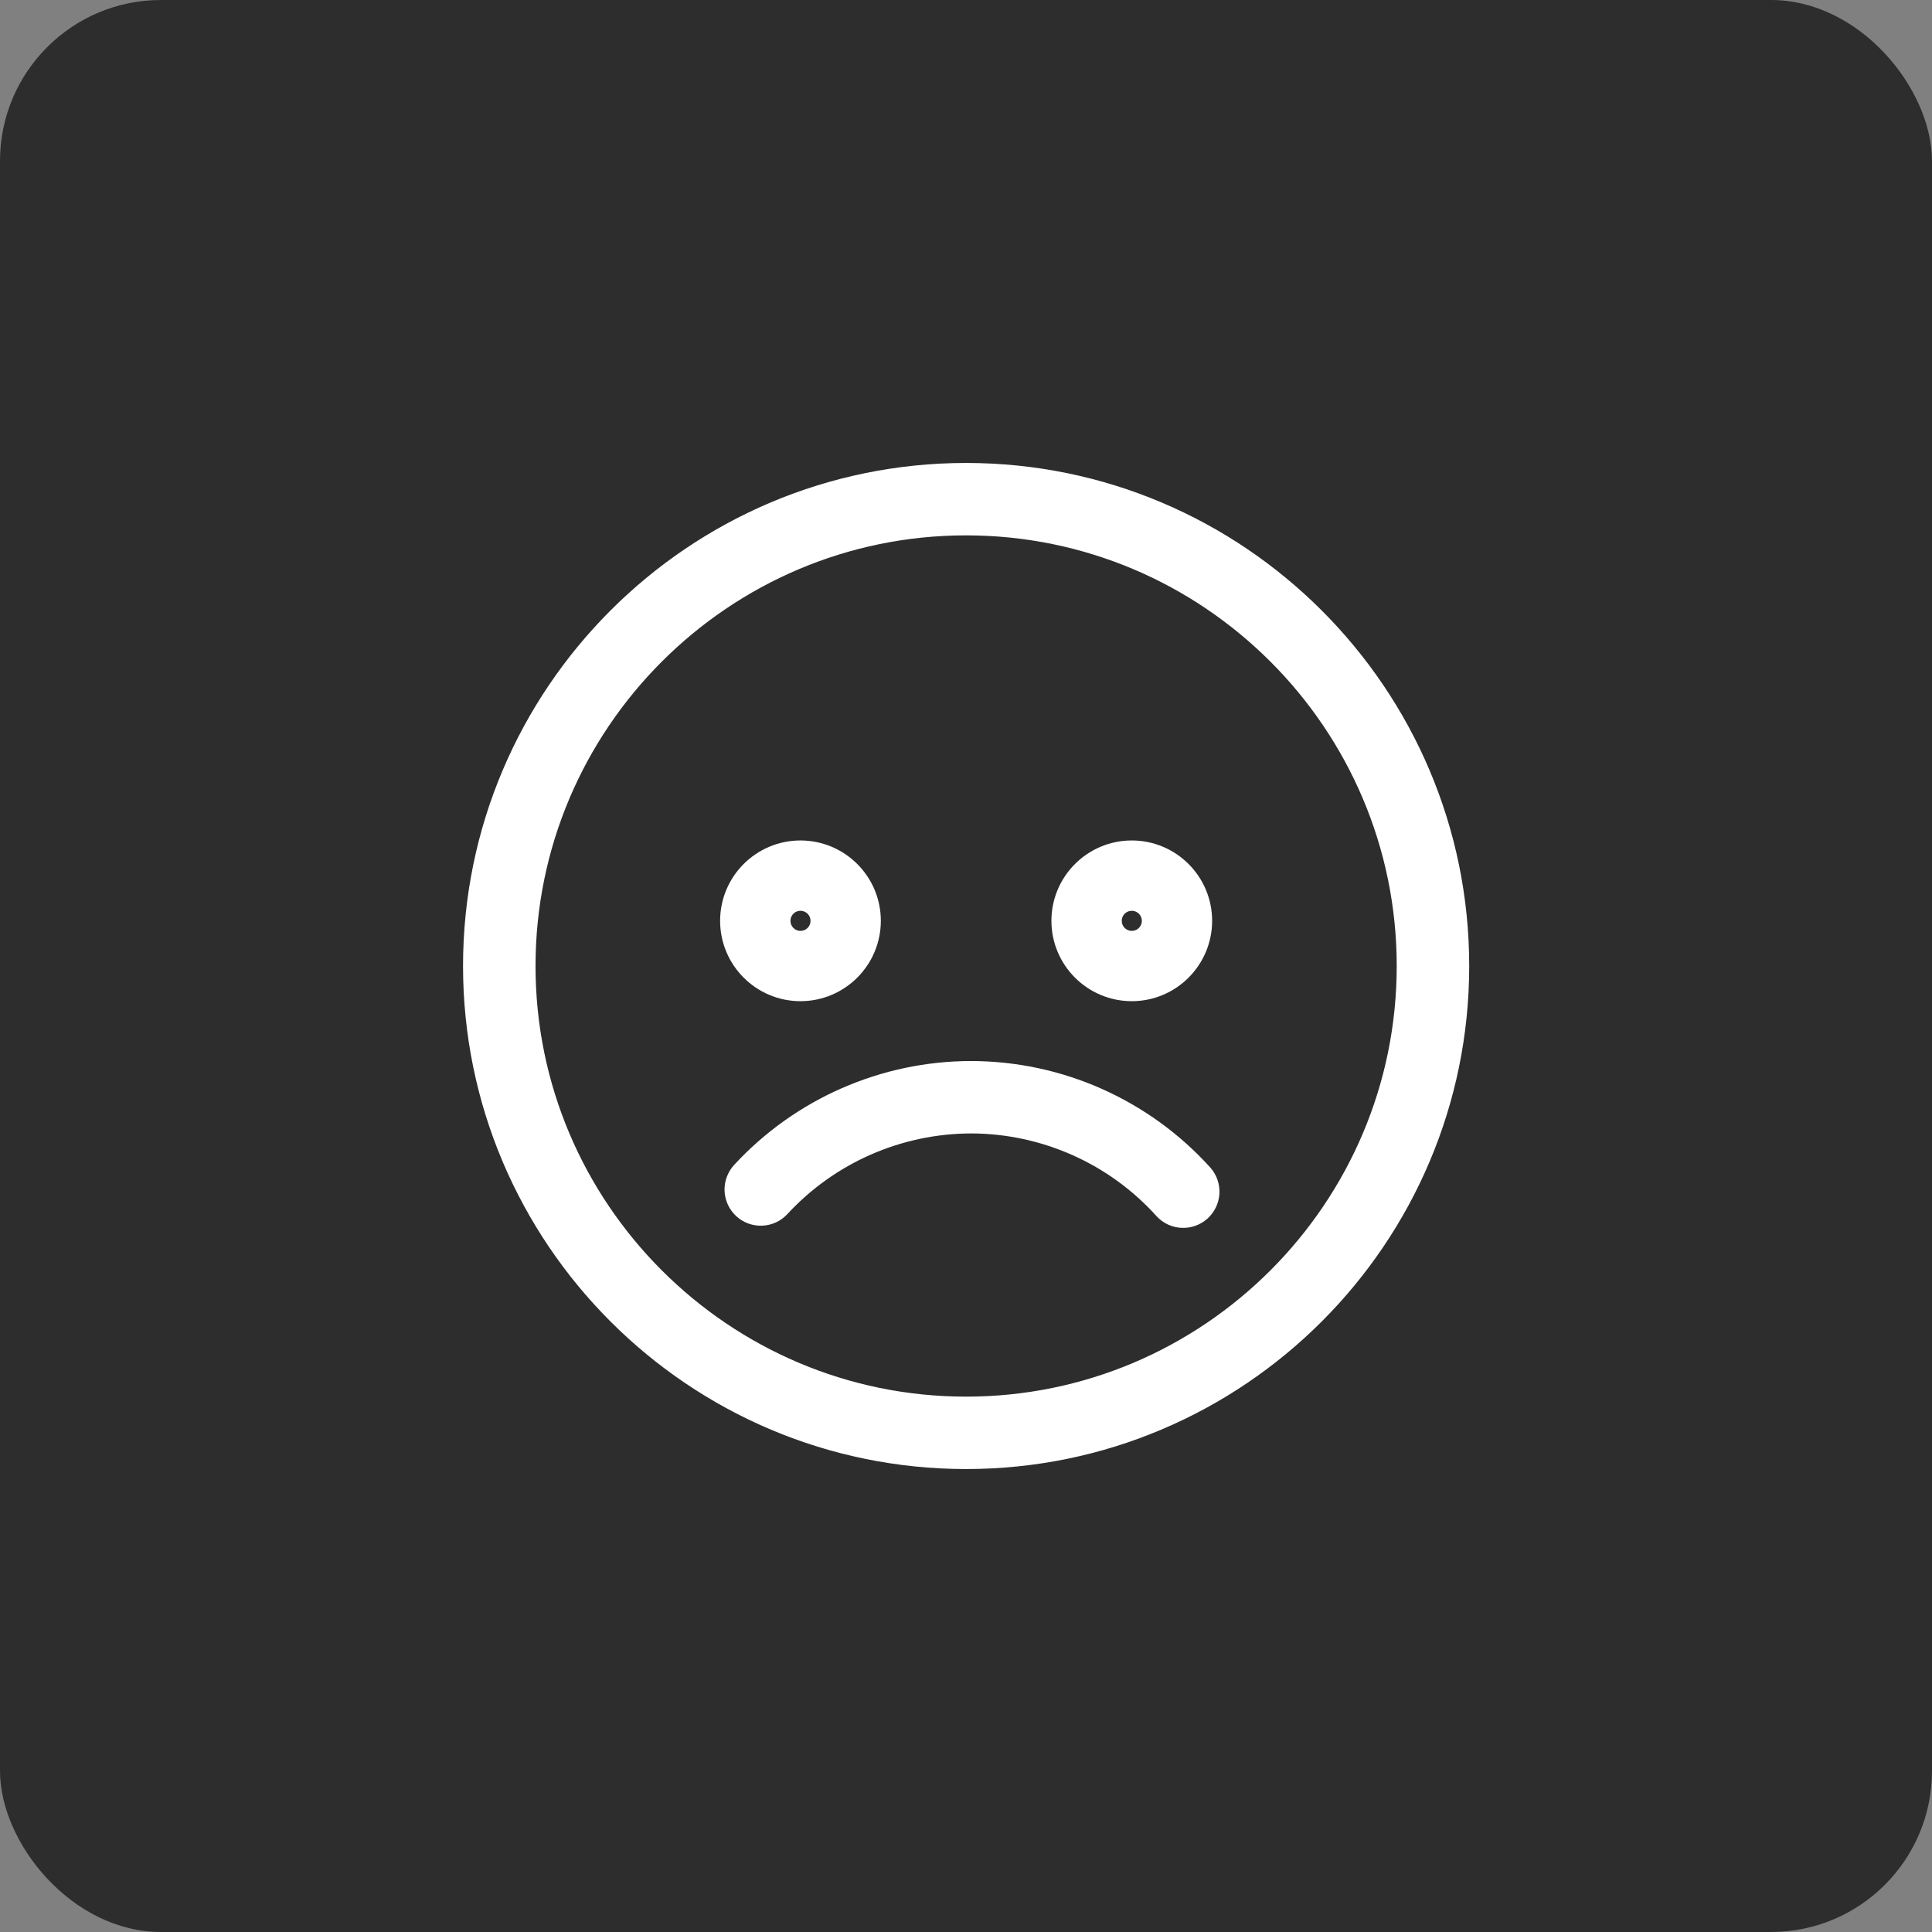
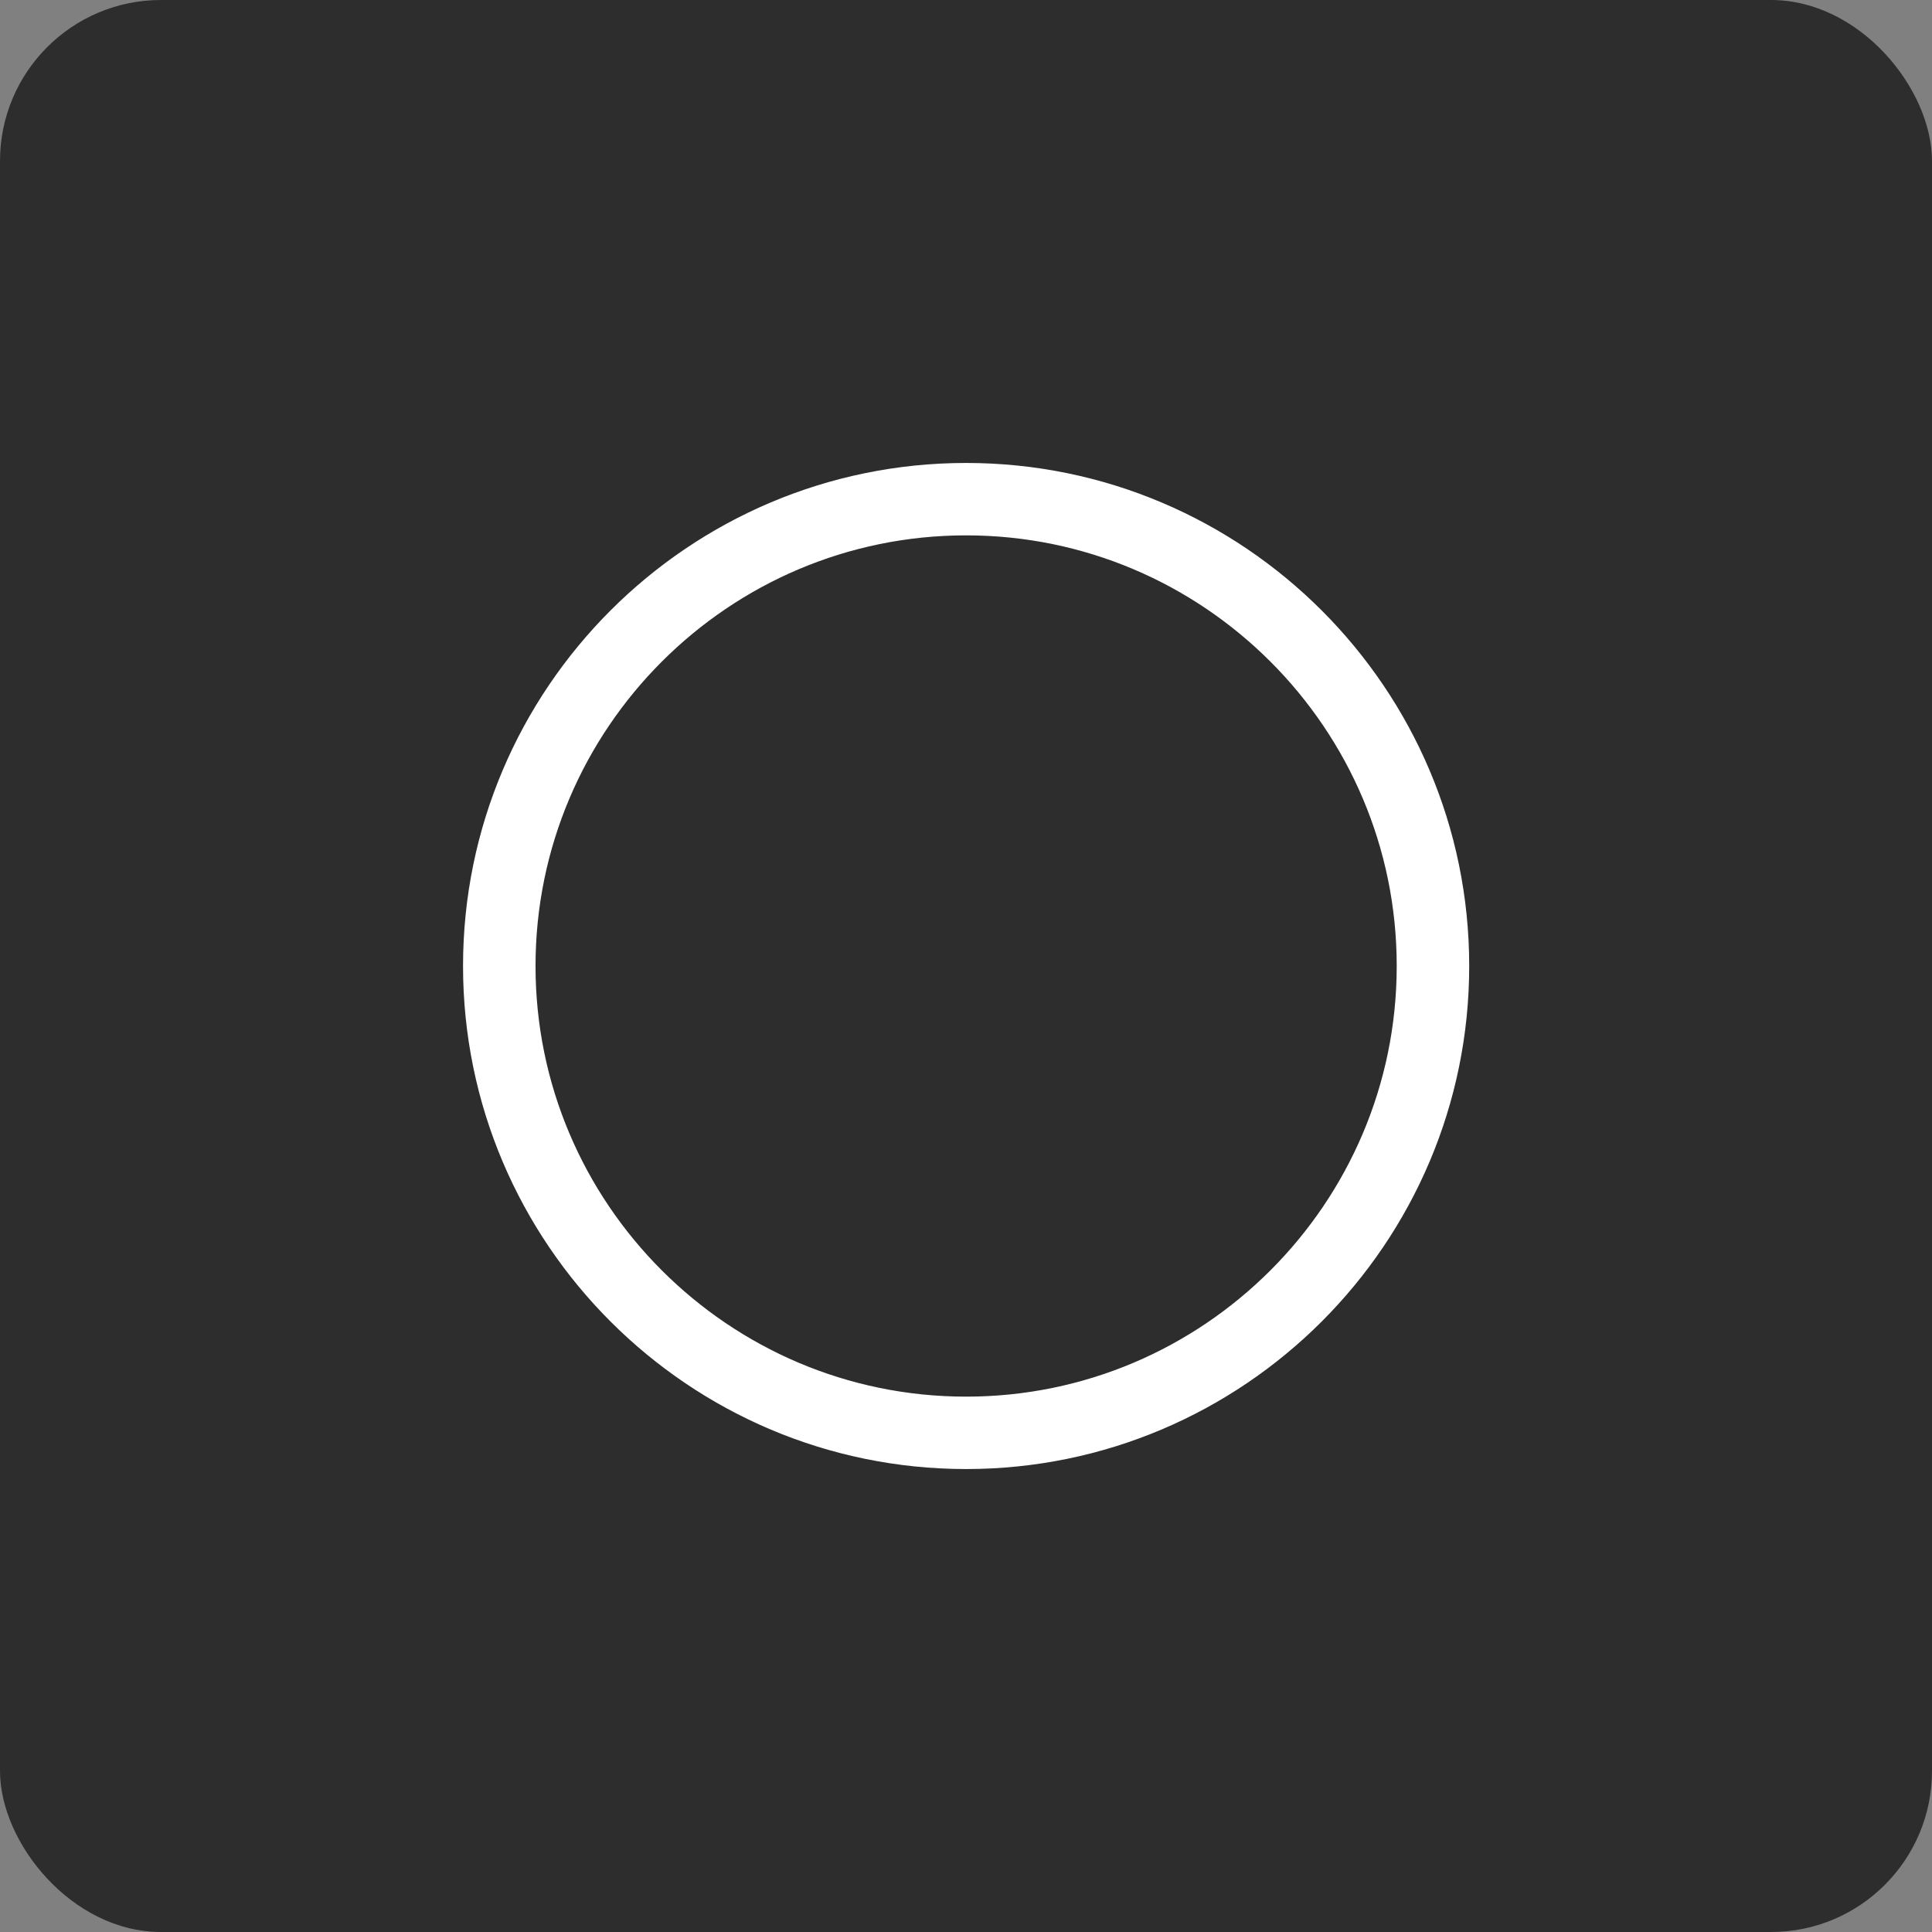
<svg xmlns="http://www.w3.org/2000/svg" width="48" height="48" viewBox="0 0 48 48" fill="none">
  <rect x="0" y="0" width="48" height="48" fill="#808080" stroke="none" />
  <g id="et:sad">
    <rect width="48" height="48" rx="4" fill="#2D2D2D" />
    <g id="Group">
      <path id="Vector" d="M24.003 12.002C17.387 12.002 12.004 17.383 12.004 24C12.004 30.616 17.387 35.998 24.003 35.998C30.619 35.998 36.002 30.616 36.002 24C36.002 17.383 30.619 12.002 24.003 12.002ZM24.003 35.199C17.828 35.199 12.805 30.175 12.805 24C12.805 17.825 17.828 12.801 24.003 12.801C30.178 12.801 35.201 17.825 35.201 24C35.201 30.175 30.178 35.199 24.003 35.199Z" fill="white" stroke="white" />
-       <path id="Vector_2" d="M24.125 26.861C23.088 26.862 22.063 27.078 21.113 27.495C20.164 27.911 19.31 28.52 18.607 29.281C18.571 29.32 18.544 29.365 18.526 29.415C18.507 29.464 18.499 29.516 18.501 29.569C18.506 29.675 18.552 29.775 18.63 29.847C18.708 29.919 18.811 29.957 18.917 29.952C19.023 29.948 19.123 29.902 19.195 29.824C19.824 29.144 20.586 28.6 21.434 28.228C22.282 27.856 23.198 27.662 24.124 27.66C25.063 27.661 25.992 27.86 26.85 28.242C27.708 28.624 28.476 29.182 29.105 29.88C29.176 29.957 29.275 30.002 29.38 30.006C29.485 30.011 29.587 29.974 29.665 29.904C29.743 29.833 29.79 29.735 29.797 29.63C29.803 29.526 29.768 29.423 29.699 29.343C28.995 28.563 28.135 27.939 27.175 27.511C26.215 27.084 25.176 26.862 24.125 26.861ZM19.887 24.374C20.713 24.374 21.384 23.703 21.384 22.877C21.384 22.052 20.713 21.381 19.887 21.381C19.062 21.381 18.391 22.052 18.391 22.877C18.391 23.703 19.062 24.374 19.887 24.374ZM19.887 22.129C20.035 22.129 20.18 22.173 20.304 22.255C20.427 22.337 20.523 22.454 20.58 22.591C20.637 22.728 20.651 22.879 20.623 23.024C20.594 23.169 20.522 23.303 20.418 23.408C20.313 23.513 20.179 23.584 20.034 23.613C19.889 23.642 19.738 23.627 19.601 23.57C19.464 23.513 19.347 23.417 19.265 23.294C19.183 23.171 19.139 23.026 19.139 22.877C19.139 22.464 19.475 22.129 19.887 22.129ZM28.119 24.374C28.944 24.374 29.615 23.703 29.615 22.877C29.615 22.052 28.944 21.381 28.119 21.381C27.293 21.381 26.622 22.052 26.622 22.877C26.622 23.703 27.293 24.374 28.119 24.374ZM28.119 22.129C28.267 22.129 28.412 22.173 28.535 22.255C28.658 22.337 28.754 22.454 28.811 22.591C28.868 22.728 28.883 22.879 28.854 23.024C28.825 23.169 28.754 23.303 28.649 23.408C28.544 23.513 28.41 23.584 28.265 23.613C28.12 23.642 27.969 23.627 27.832 23.57C27.695 23.513 27.578 23.417 27.496 23.294C27.414 23.171 27.37 23.026 27.37 22.877C27.37 22.464 27.706 22.129 28.119 22.129Z" fill="white" stroke="white" />
    </g>
  </g>
</svg>